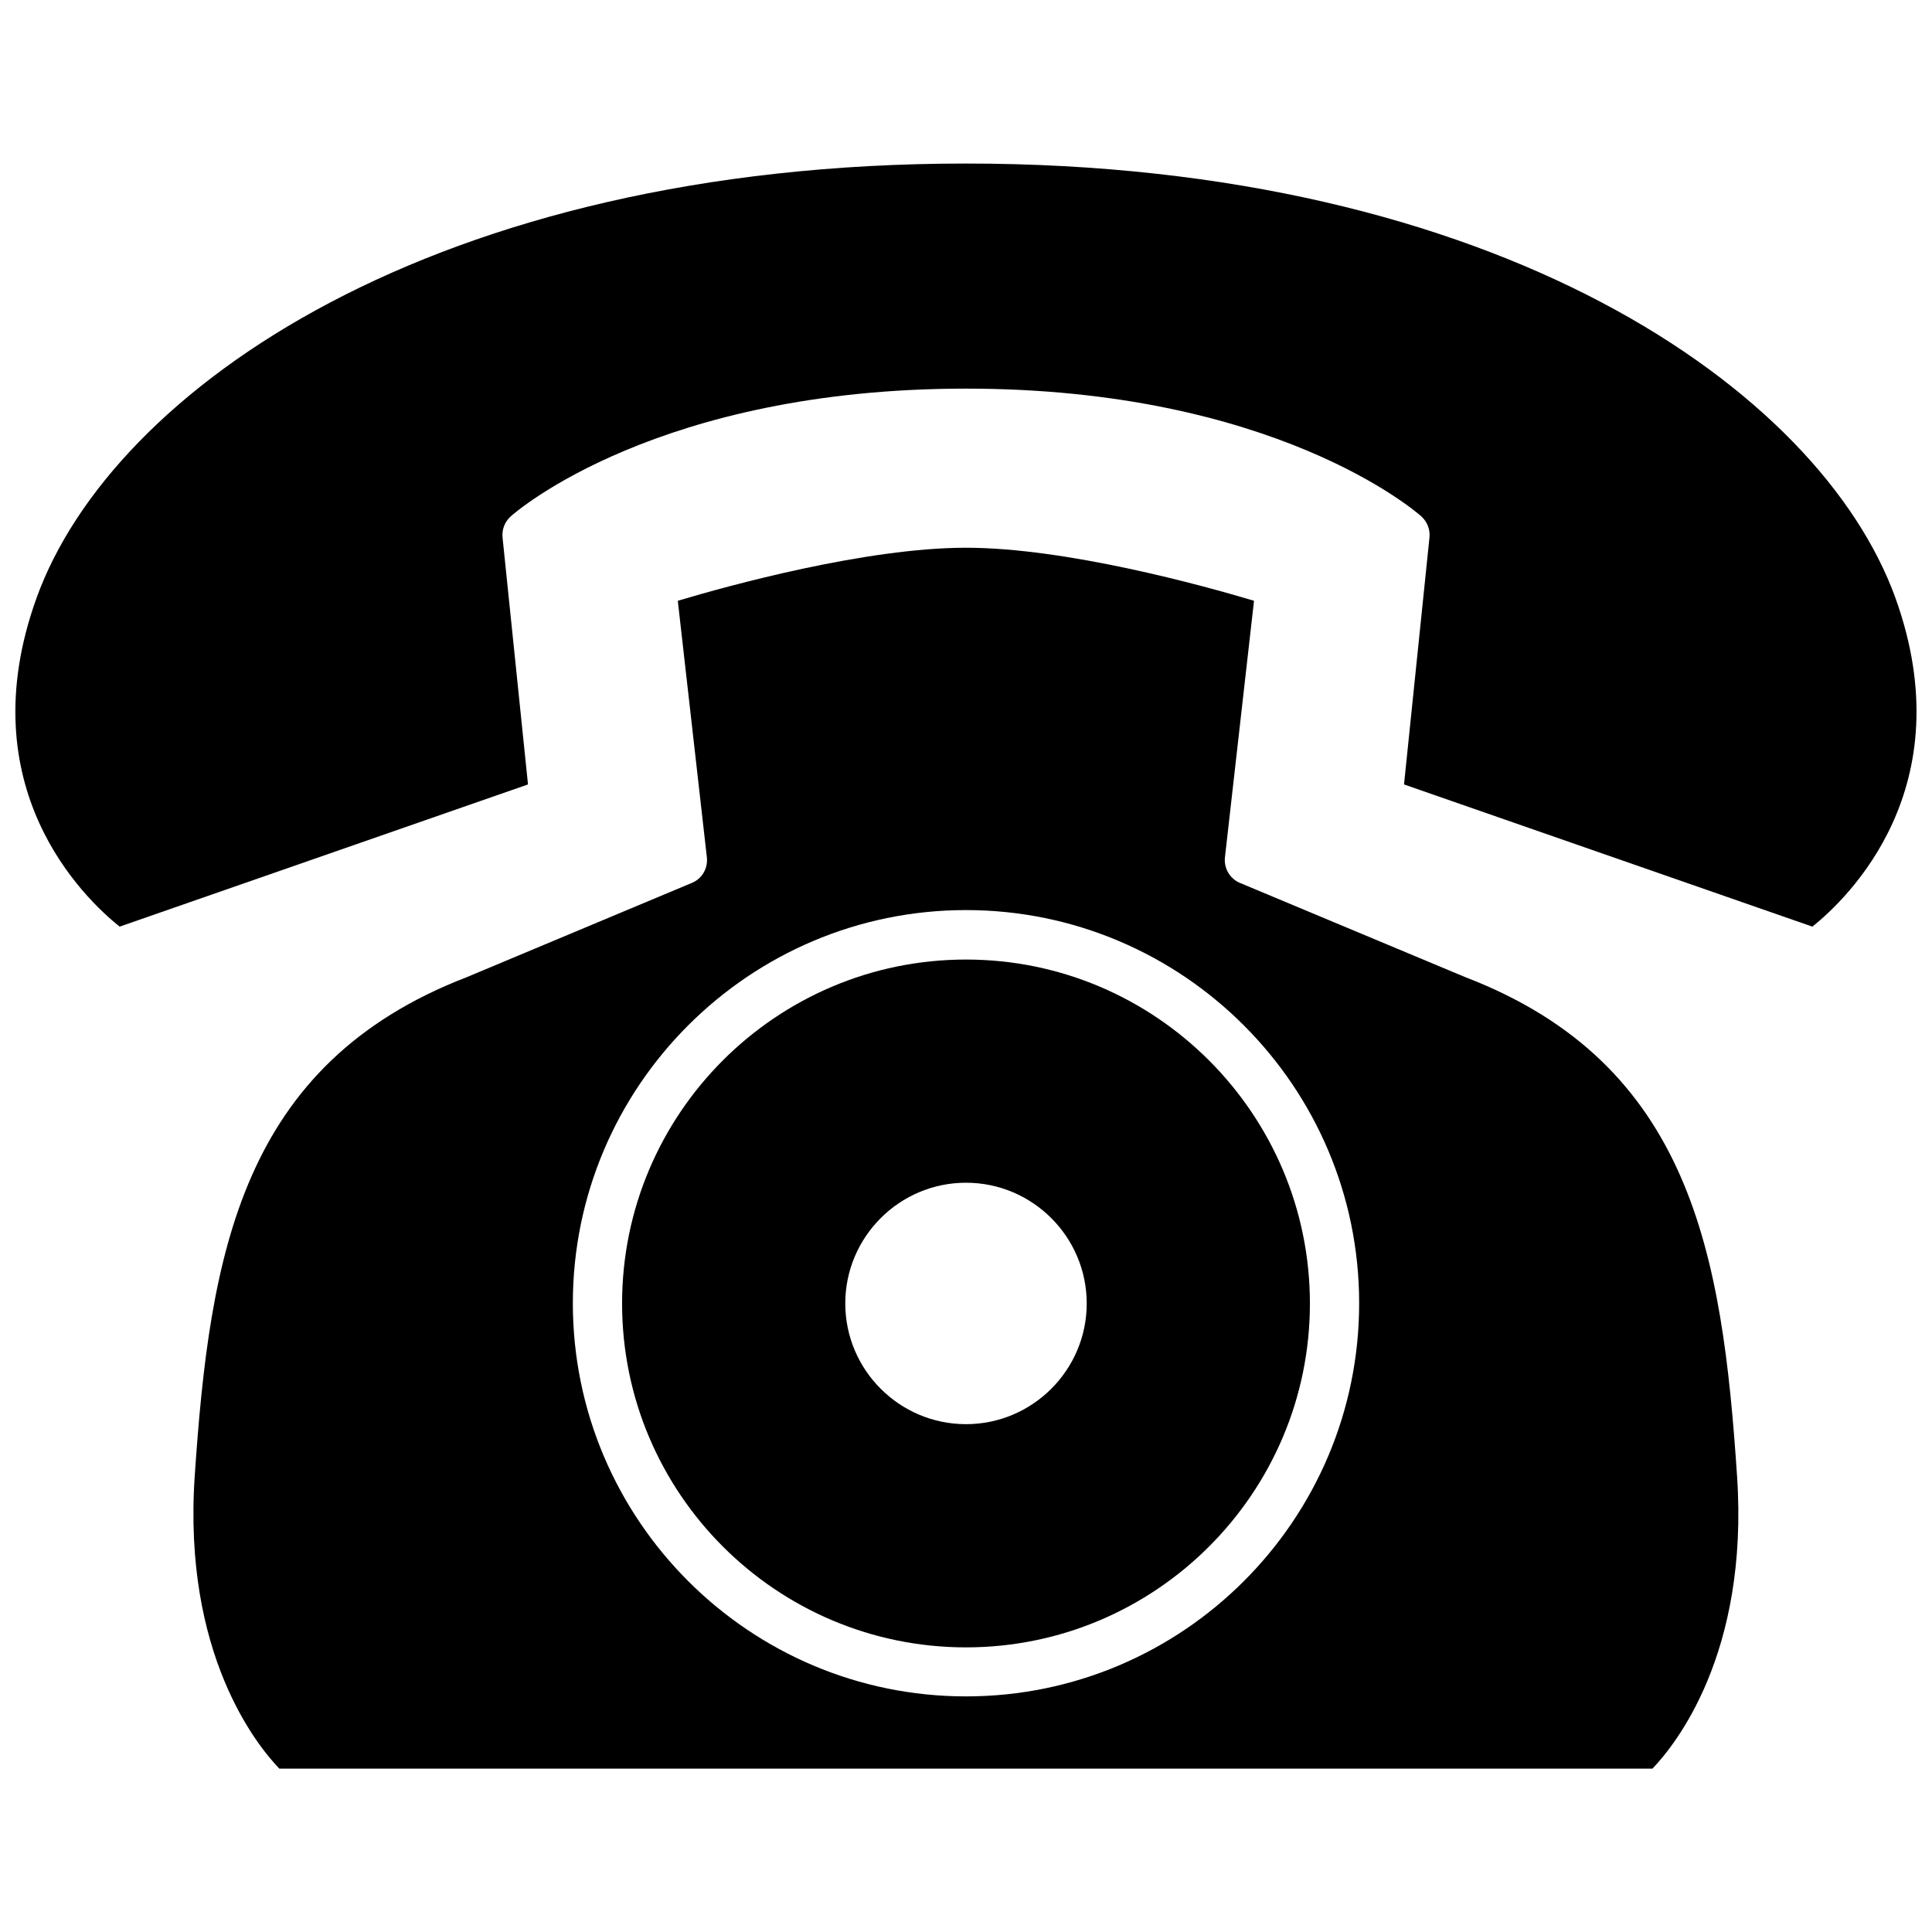
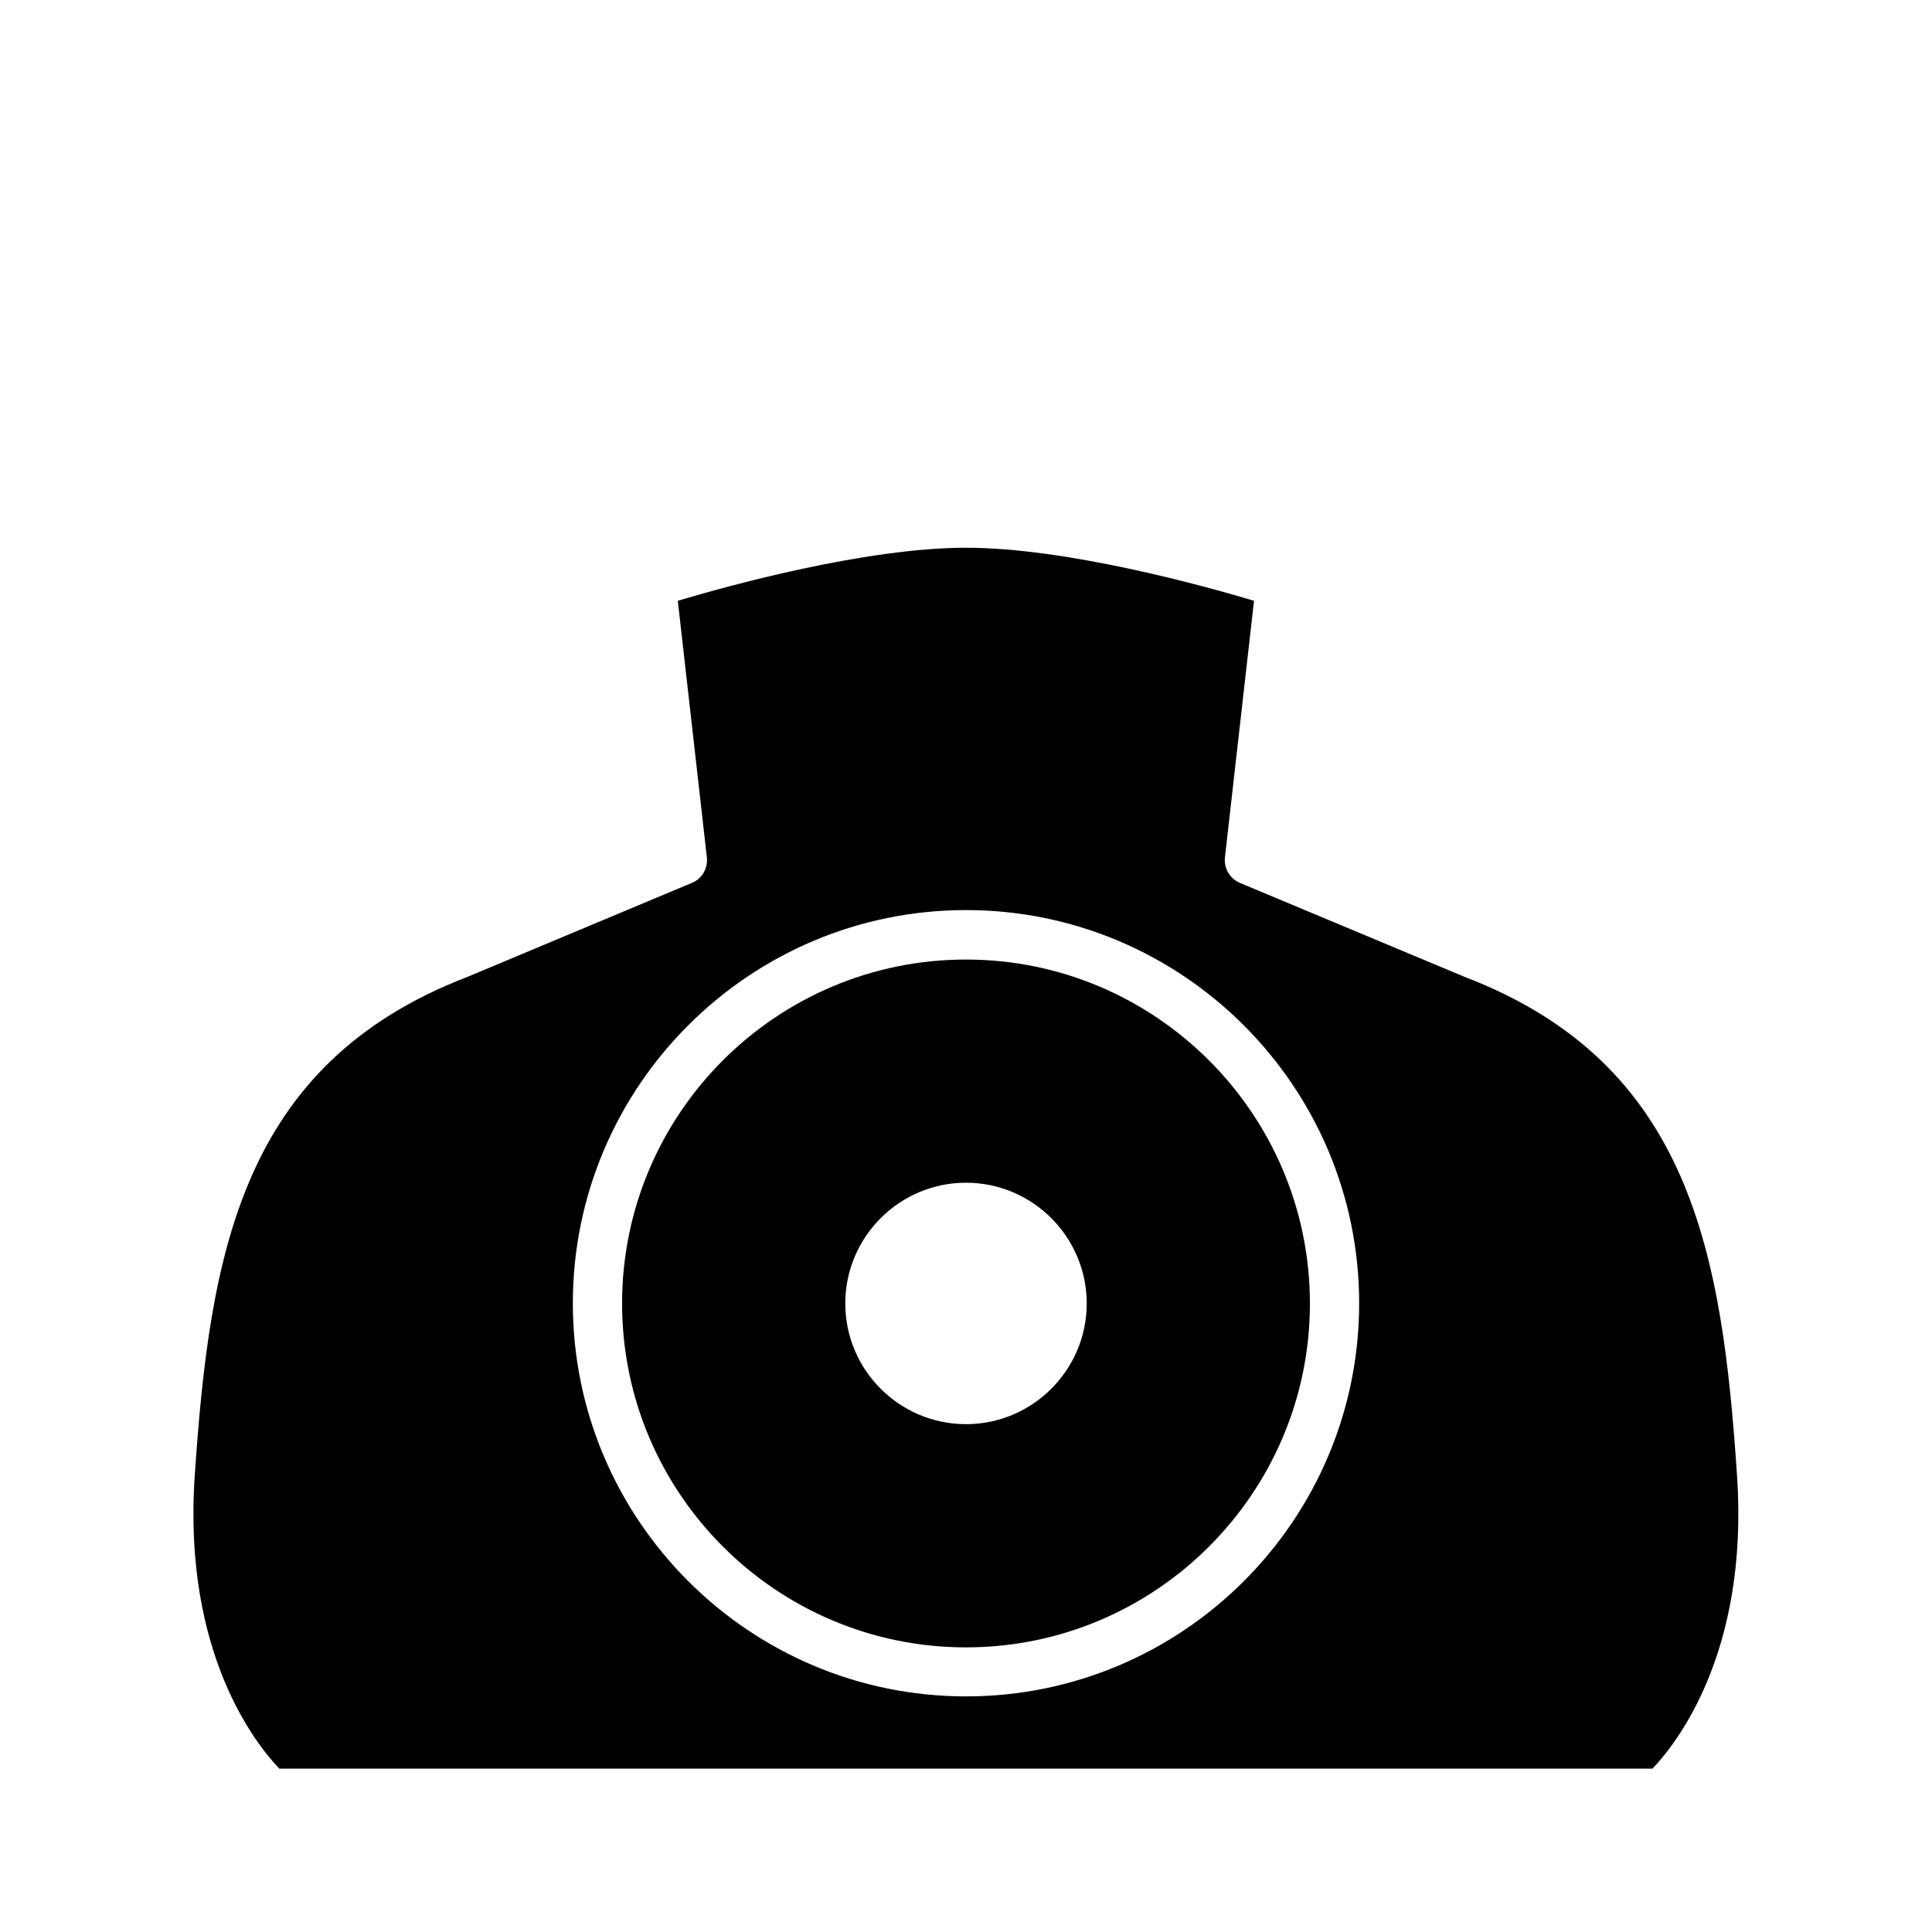
<svg xmlns="http://www.w3.org/2000/svg" width="800px" height="800px" version="1.1" viewBox="144 144 512 512">
  <defs>
    <clipPath id="a">
-       <path d="m148.09 187h503.81v203h-503.81z" />
+       <path d="m148.09 187h503.81h-503.81z" />
    </clipPath>
  </defs>
  <g clip-path="url(#a)">
-     <path d="m646.31 302.46c-20.055-55.418-105.6-115.12-246.31-115.12-140.71 0-226.31 59.703-246.31 115.12-18.137 50.281 12.645 79.602 22.016 87.109l108.22-37.684-6.75-65.496c-0.203-2.066 0.605-4.133 2.168-5.543s39.094-33.855 120.66-33.855c81.566 0 119.1 32.445 120.66 33.855s2.367 3.477 2.168 5.543l-6.75 65.496 108.22 37.684c9.309-7.457 40.094-36.828 22.008-87.109z" />
-   </g>
+     </g>
  <path d="m532.35 402.97-59.75-24.988c-2.672-1.109-4.281-3.879-3.981-6.75l7.707-68.016c-13.25-3.981-49.773-14.059-76.324-14.059s-63.078 10.078-76.379 14.055l7.707 68.016c0.301 2.871-1.258 5.644-3.981 6.75l-59.551 24.938c-60.055 23.125-68.215 73.555-72.195 132.25-3.176 47.156 16.473 71.34 22.418 77.535h363.9c5.894-6.144 25.594-30.328 22.418-77.535-3.926-58.691-12.086-109.17-71.992-132.2zm-132.35 190.59c-57.434 0-104.19-46.754-104.19-104.19s46.754-104.19 104.19-104.19 104.19 46.754 104.19 104.19c0 57.484-46.754 104.19-104.19 104.19z" />
  <path d="m400 398.29c-50.281 0-91.141 40.859-91.141 91.141s40.859 91.141 91.141 91.141c50.23 0 91.141-40.859 91.141-91.141-0.004-50.23-40.914-91.141-91.141-91.141zm0 123.13c-17.633 0-31.992-14.359-31.992-31.992 0-17.633 14.359-31.992 31.992-31.992s31.992 14.359 31.992 31.992c0 17.633-14.359 31.992-31.992 31.992z" />
</svg>